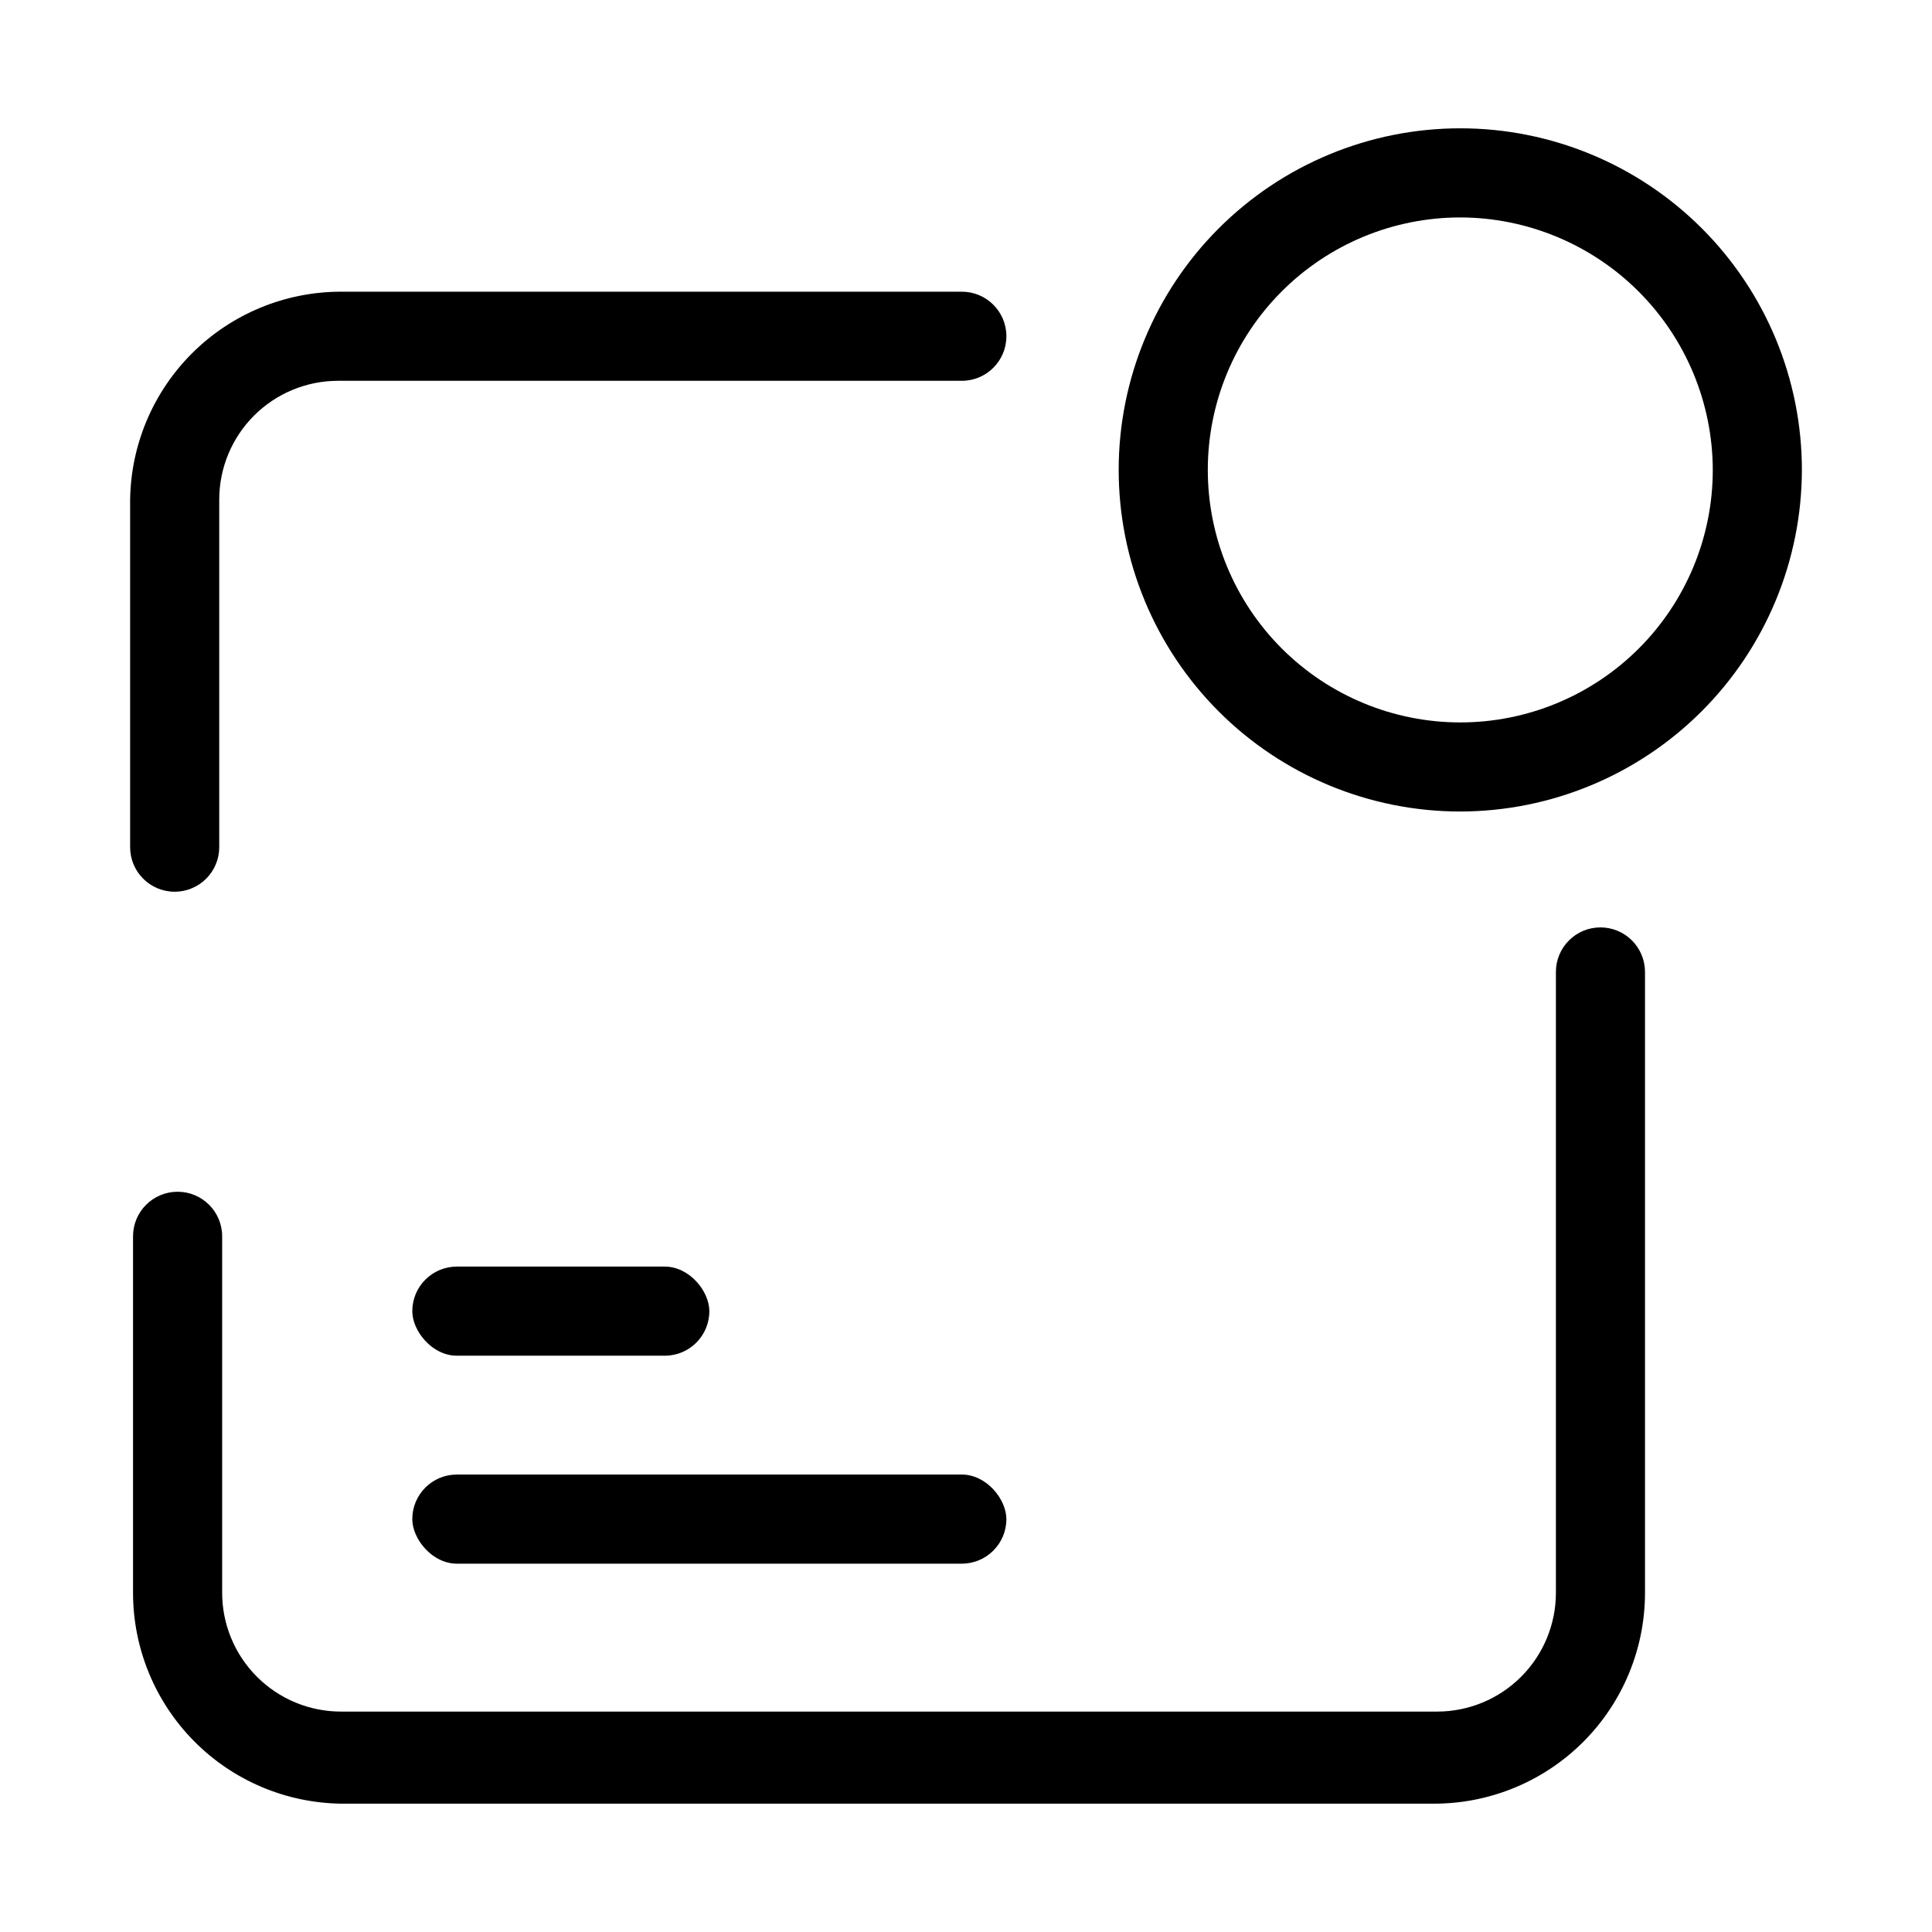
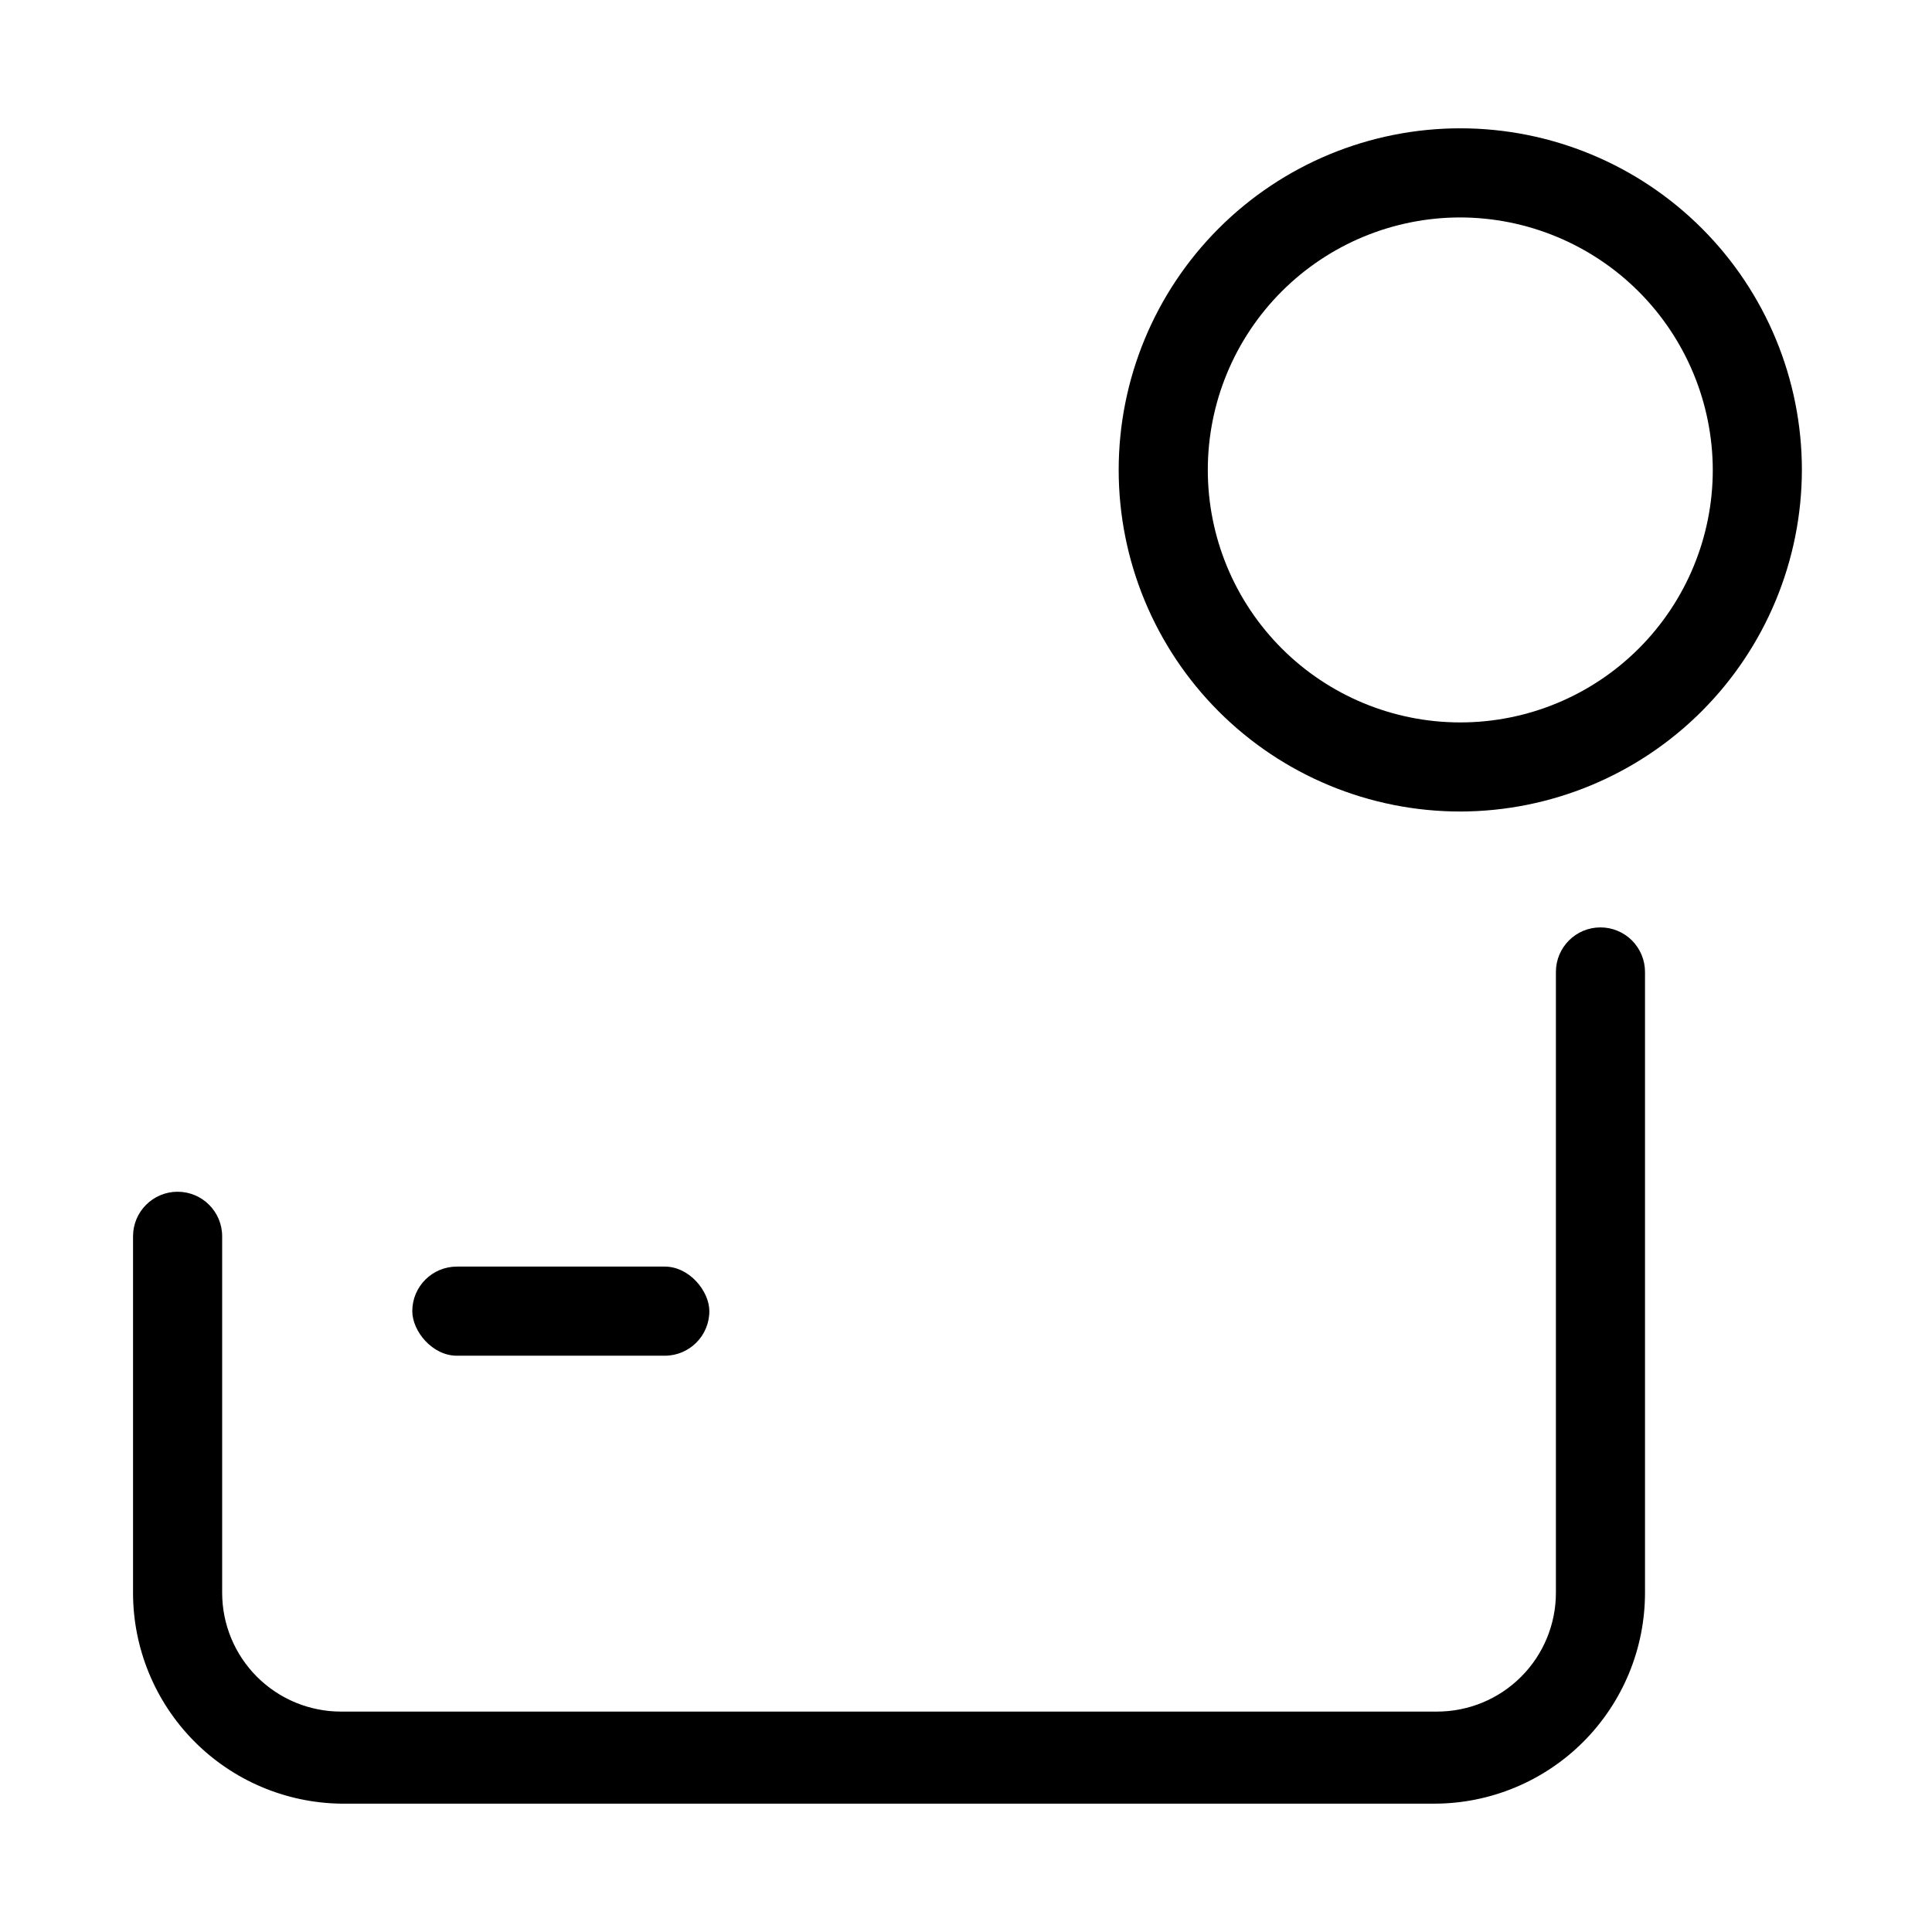
<svg xmlns="http://www.w3.org/2000/svg" fill="#000000" width="800px" height="800px" version="1.1" viewBox="144 144 512 512">
  <g>
-     <path d="m265.07 534.77h133.82c6.519 0 11.809 6.519 11.809 11.809 0 6.519-5.285 11.809-11.809 11.809h-133.82c-6.519 0-11.809-6.519-11.809-11.809 0-6.519 5.285-11.809 11.809-11.809z" />
    <path d="m265.07 479.66h55.105c6.519 0 11.809 6.519 11.809 11.809 0 6.519-5.285 11.809-11.809 11.809h-55.105c-6.519 0-11.809-6.519-11.809-11.809 0-6.519 5.285-11.809 11.809-11.809z" />
    <path d="m530.99 359.06c-24.008 0-47.035-9.535-64.012-26.512-16.977-16.98-26.516-40.004-26.516-64.016 0-24.008 9.539-47.035 26.516-64.012 16.977-16.977 40.004-26.516 64.012-26.516 24.012 0 47.035 9.539 64.016 26.516 16.977 16.977 26.512 40.004 26.512 64.012-0.039 23.996-9.59 47-26.559 63.969s-39.973 26.52-63.969 26.559zm0-157.44v0.004c-17.746 0-34.766 7.047-47.312 19.598-12.551 12.547-19.598 29.566-19.598 47.312s7.047 34.766 19.598 47.316c12.547 12.547 29.566 19.598 47.312 19.598 17.746 0 34.766-7.051 47.316-19.598 12.547-12.551 19.598-29.57 19.598-47.316-0.043-17.734-7.106-34.727-19.645-47.27-12.539-12.539-29.535-19.602-47.27-19.641z" />
-     <path d="m202.1 368.51v-92.105c0-8.352 3.316-16.359 9.223-22.266 5.902-5.902 13.914-9.223 22.262-9.223h165.31c6.523 0 11.809-5.285 11.809-11.805 0-6.523-5.285-11.809-11.809-11.809h-164.52c-14.688-0.004-28.785 5.777-39.246 16.09-10.457 10.312-16.438 24.328-16.645 39.012v92.105c0 6.519 5.285 11.809 11.809 11.809 3.129 0 6.133-1.246 8.348-3.461 2.215-2.215 3.461-5.219 3.461-8.348z" />
    <path d="m568.14 389.77c-6.519 0-11.809 5.285-11.809 11.809v164.52c0 8.352-3.316 16.359-9.223 22.266-5.902 5.906-13.914 9.223-22.266 9.223h-290.48c-8.352 0-16.359-3.316-22.266-9.223s-9.223-13.914-9.223-22.266v-94.465c0-6.519-5.285-11.809-11.809-11.809-6.519 0-11.809 5.289-11.809 11.809v94.465c0 14.688 5.781 28.785 16.094 39.246 10.309 10.461 24.324 16.438 39.012 16.645h289.69c14.824 0 29.039-5.887 39.52-16.367 10.48-10.484 16.371-24.699 16.371-39.523v-164.52c0-3.133-1.246-6.137-3.457-8.352-2.215-2.215-5.219-3.457-8.352-3.457z" />
  </g>
</svg>